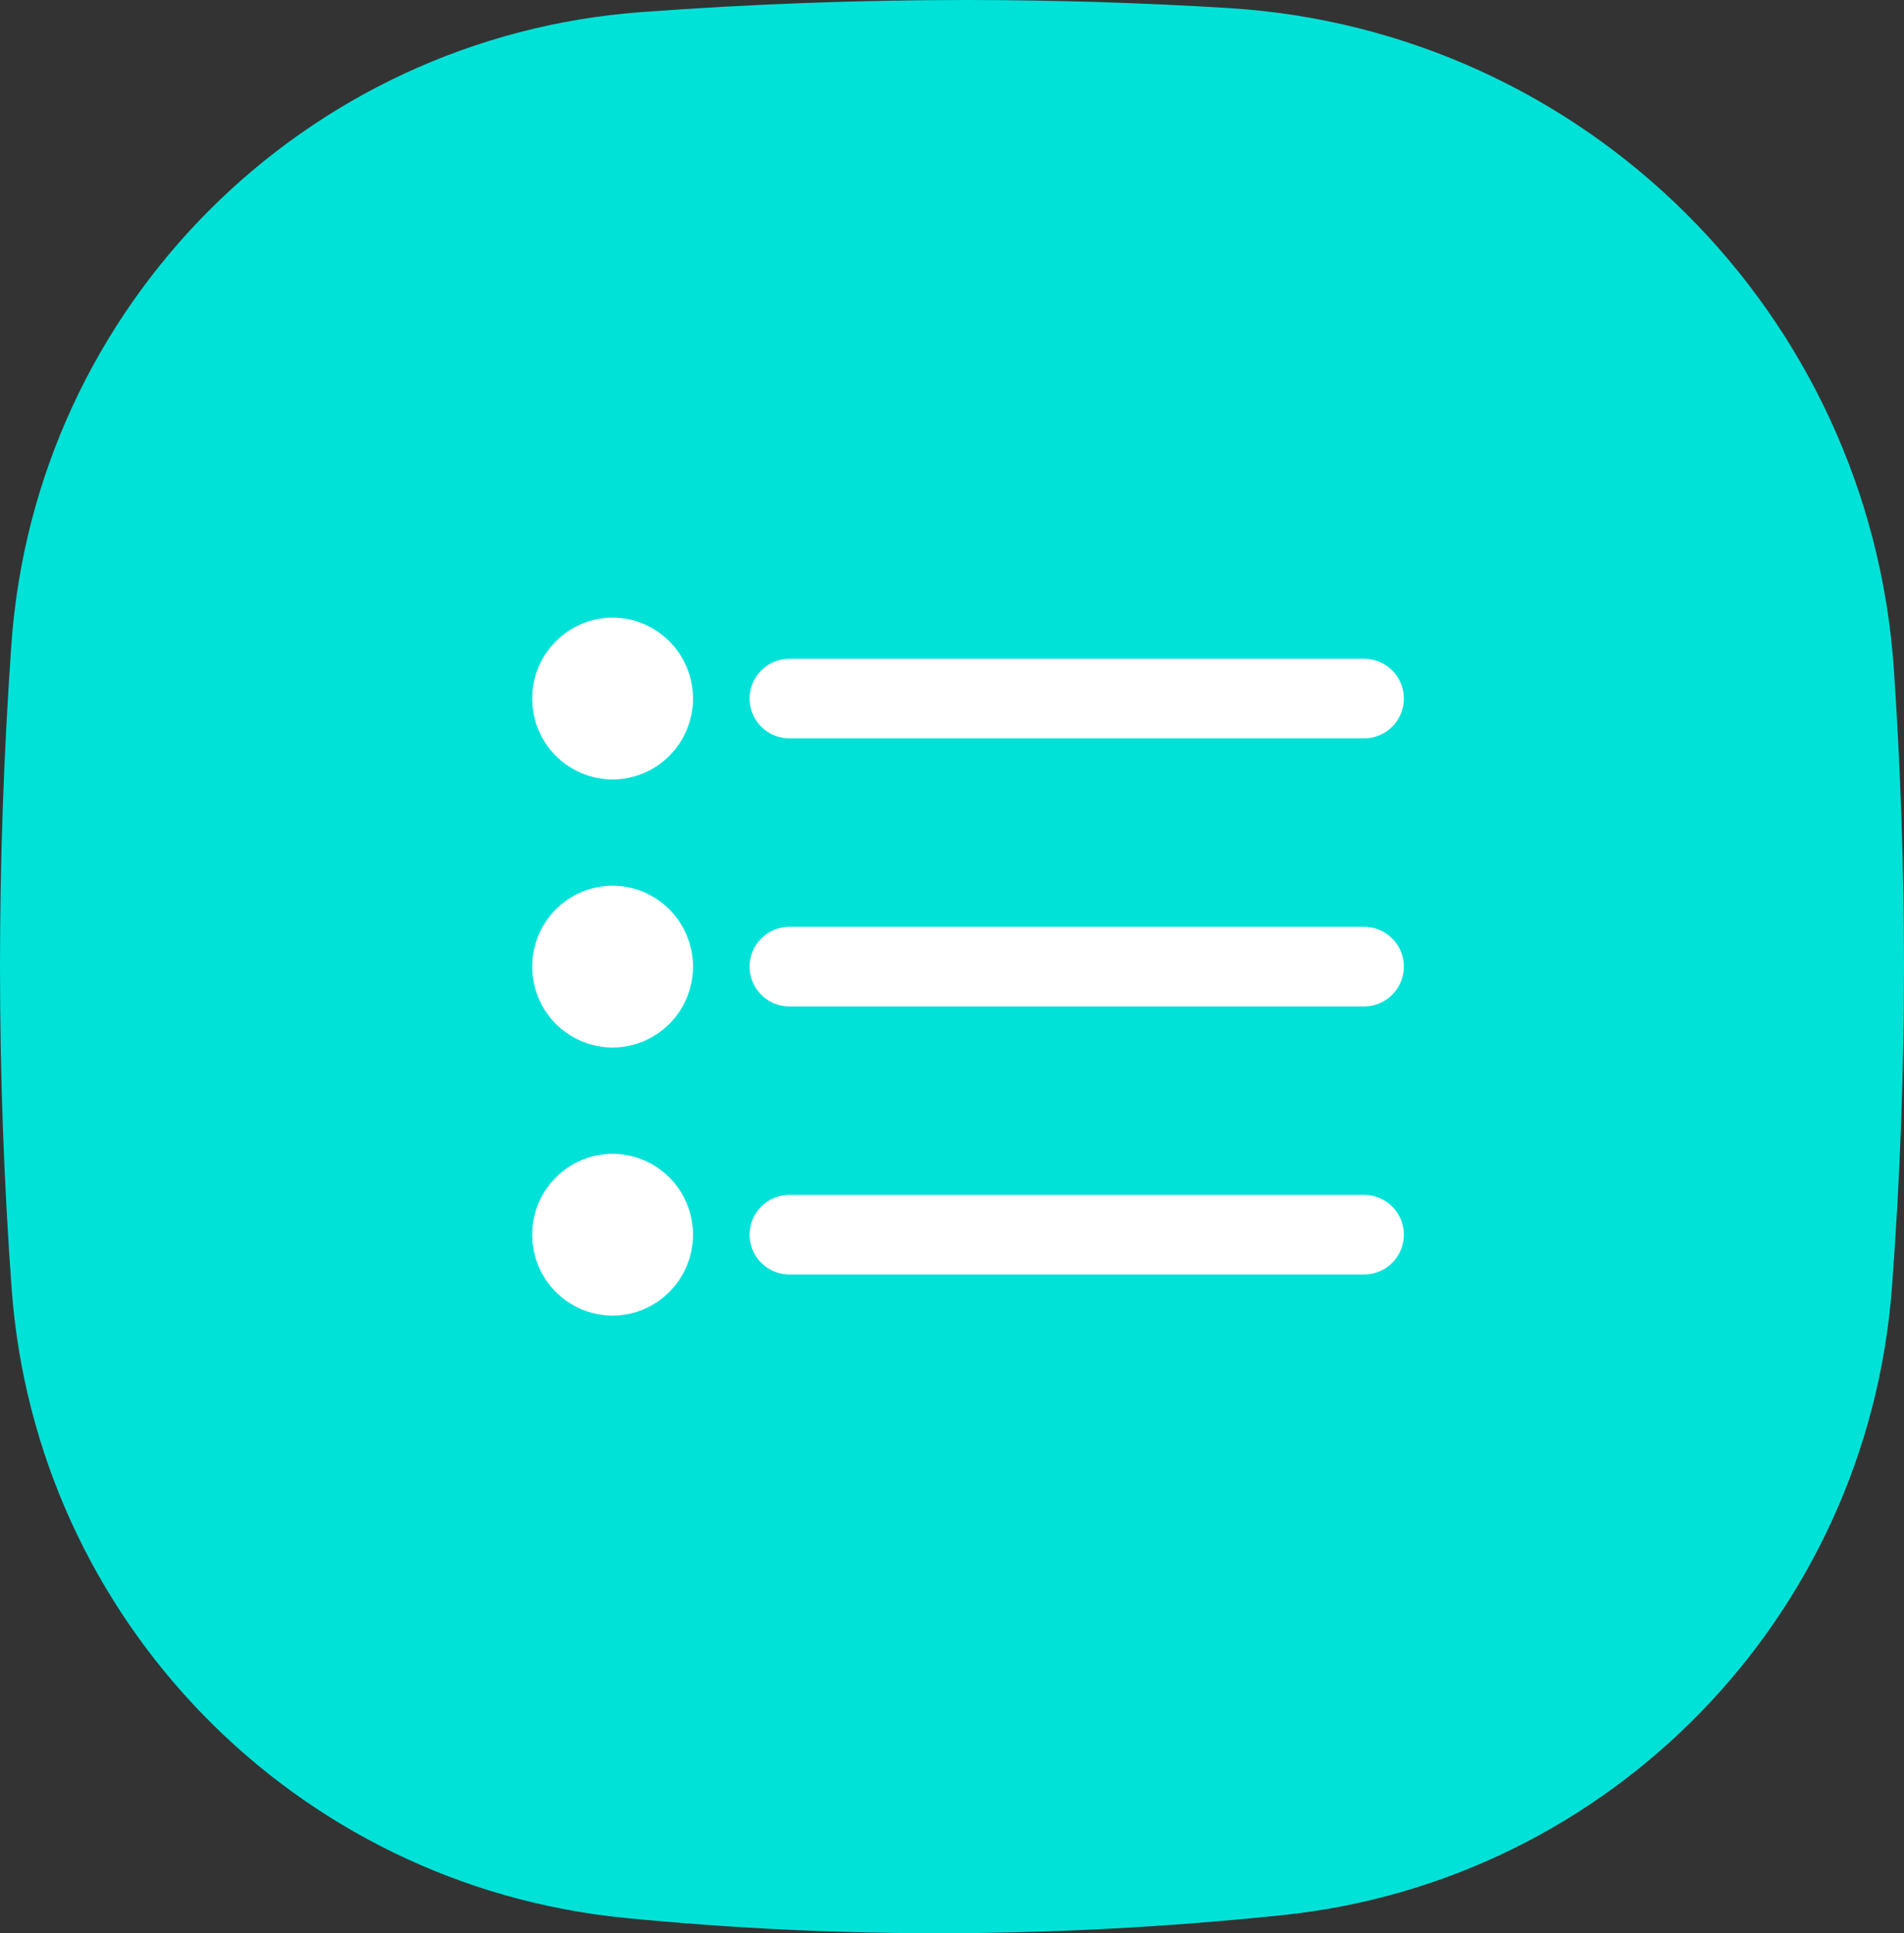
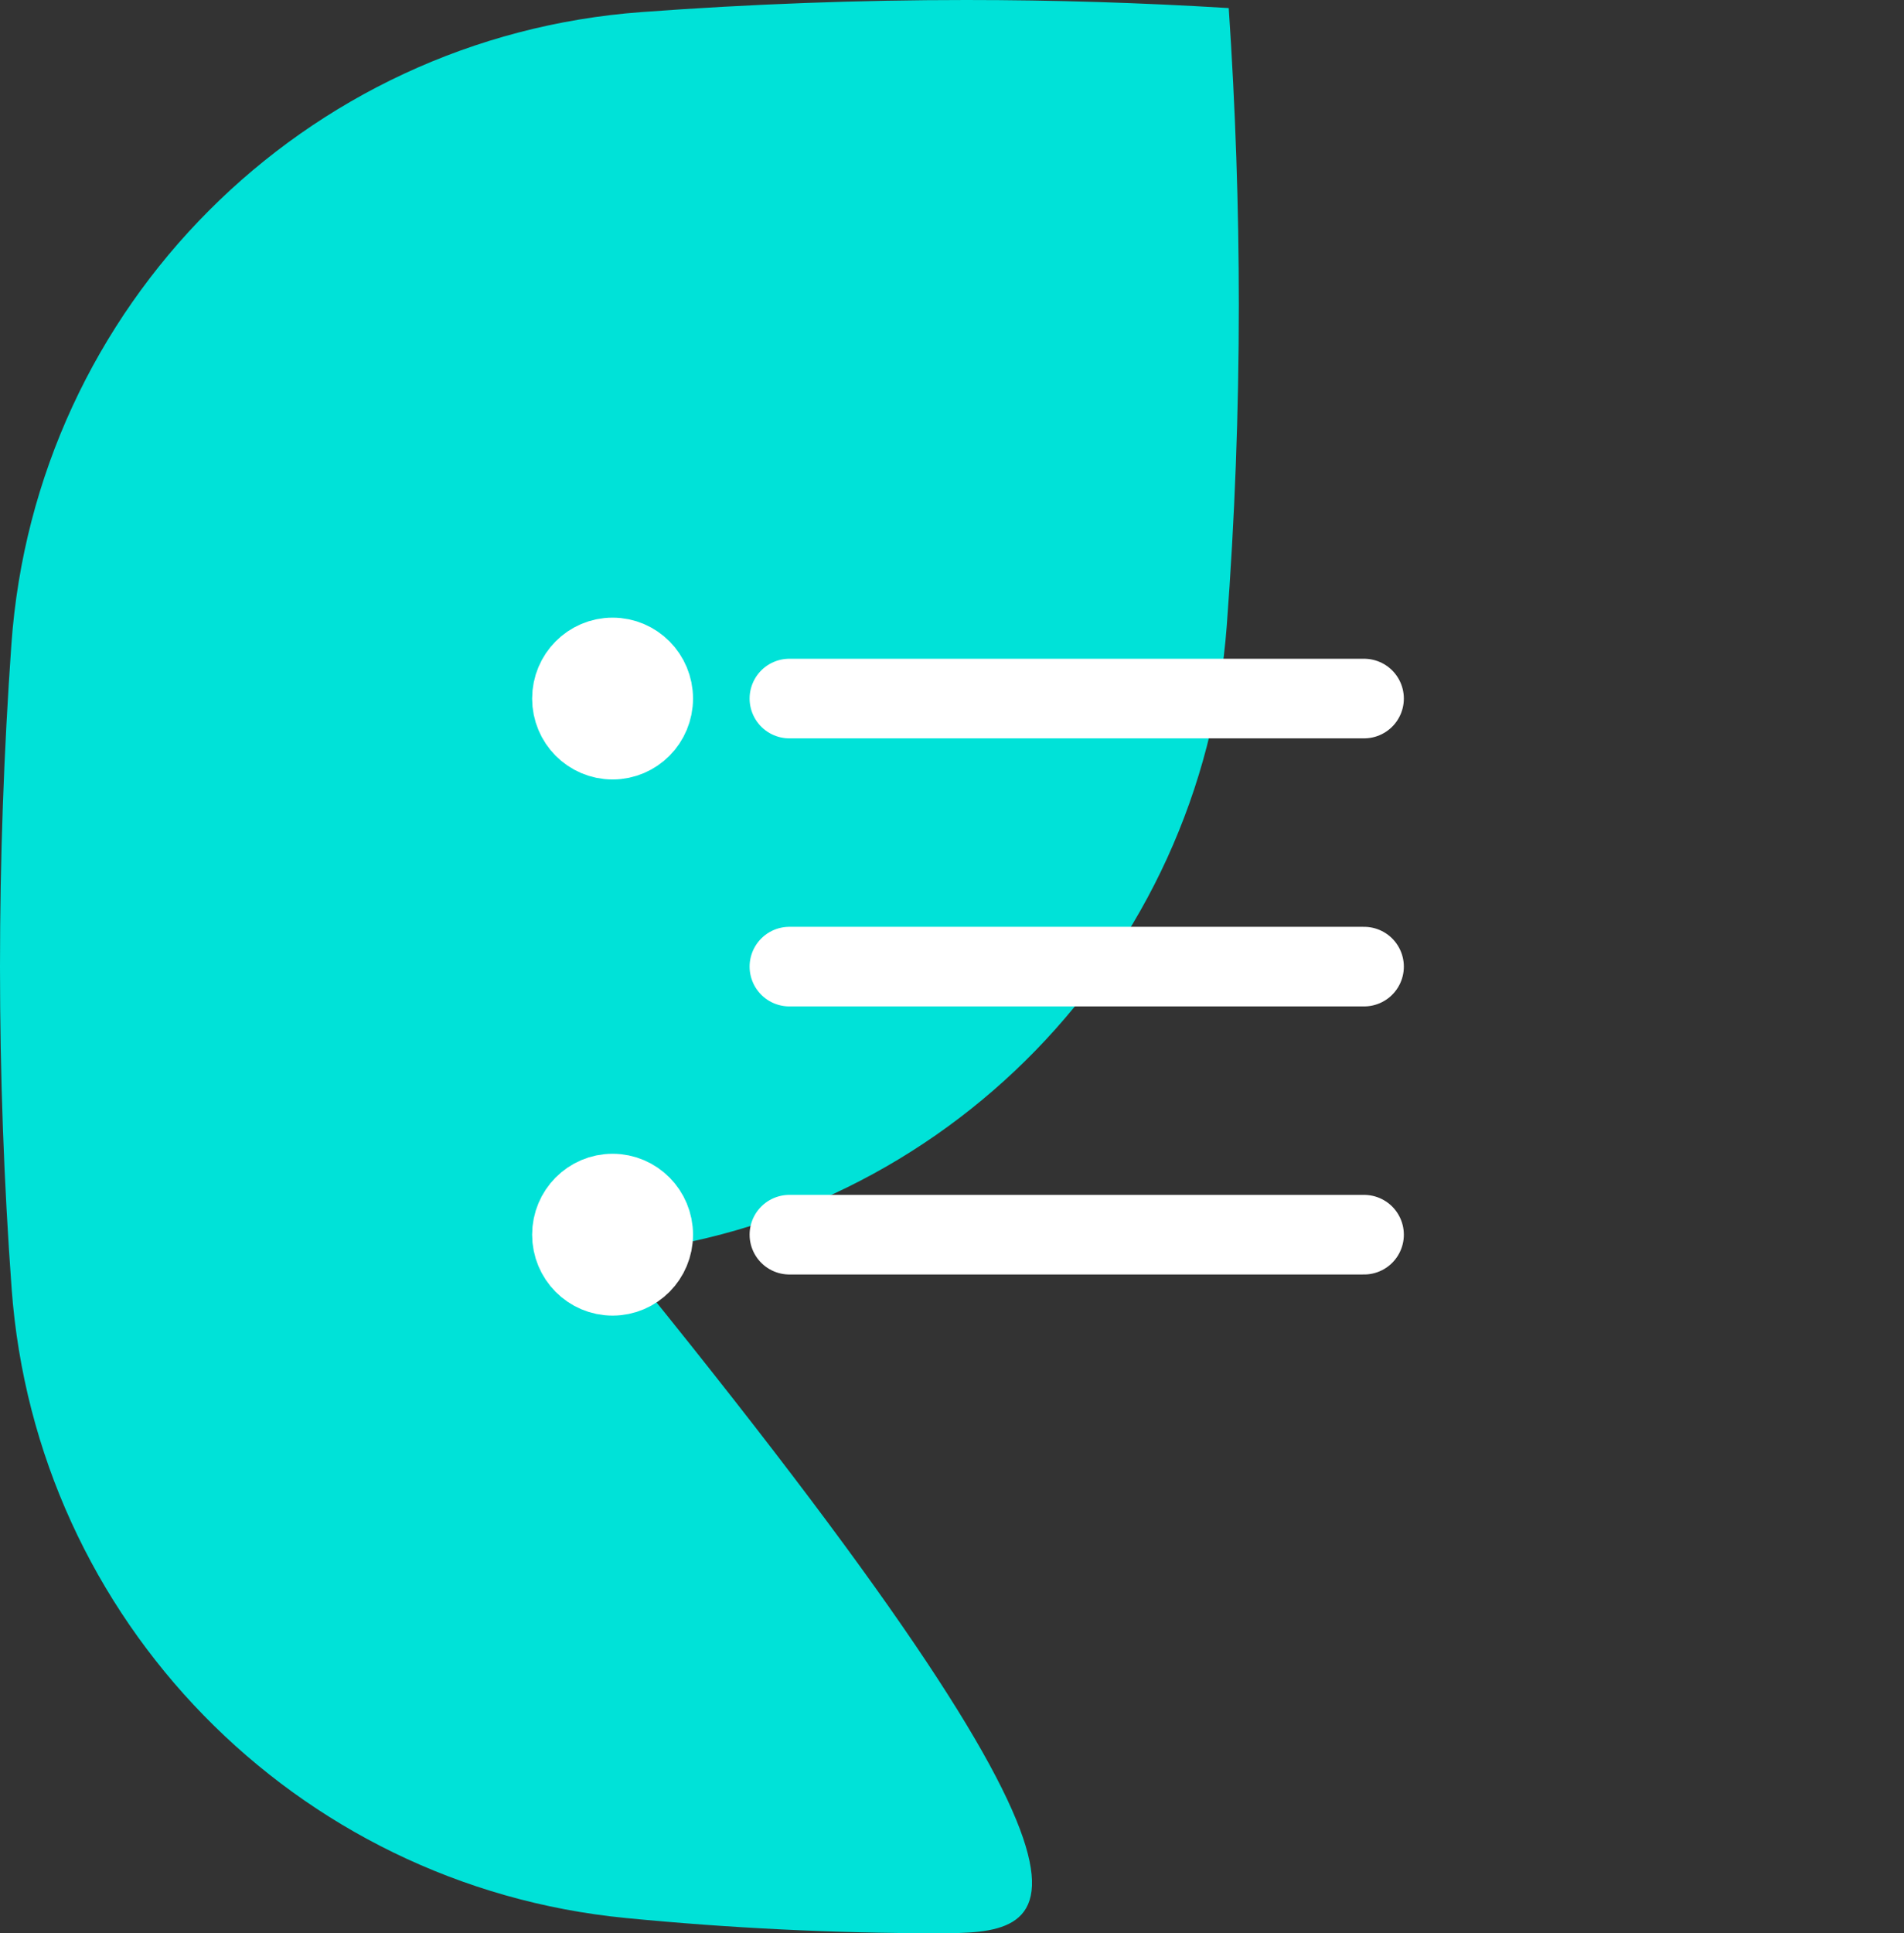
<svg xmlns="http://www.w3.org/2000/svg" width="67" height="68" viewBox="0 0 67 68">
  <rect x="0" y="0" width="67" height="68" fill="#333333" stroke="none" />
  <g fill="none" fill-rule="evenodd">
-     <path fill="#00E2D8" d="M22.586.424C26.438.14 30.243 0 34 0c3.08 0 6.159.095 9.238.284C55.78 1.057 65.8 11.021 66.645 23.56c.237 3.52.355 7 .355 10.441 0 3.765-.142 7.53-.425 11.294-.872 11.58-9.91 20.875-21.461 22.07C41.023 67.789 36.985 68 33 68c-3.662 0-7.324-.179-10.986-.536C10.386 66.328 1.266 56.984.41 45.334.137 41.6 0 37.823 0 34c0-3.778.134-7.557.401-11.335C1.243 10.77 10.692 1.295 22.586.424z" />
+     <path fill="#00E2D8" d="M22.586.424C26.438.14 30.243 0 34 0c3.08 0 6.159.095 9.238.284c.237 3.52.355 7 .355 10.441 0 3.765-.142 7.53-.425 11.294-.872 11.58-9.91 20.875-21.461 22.07C41.023 67.789 36.985 68 33 68c-3.662 0-7.324-.179-10.986-.536C10.386 66.328 1.266 56.984.41 45.334.137 41.6 0 37.823 0 34c0-3.778.134-7.557.401-11.335C1.243 10.77 10.692 1.295 22.586.424z" />
    <g stroke="#FFF" transform="translate(20 23)">
      <path stroke-linecap="round" stroke-linejoin="round" stroke-width="2.8" d="M7.778 1.571H28M7.778 11H28M7.778 20.429H28" />
      <ellipse cx="1.556" cy="20.429" fill="#FFF" stroke-width="2.55" rx="1.556" ry="1.571" />
-       <ellipse cx="1.556" cy="11" fill="#FFF" stroke-width="2.55" rx="1.556" ry="1.571" />
      <ellipse cx="1.556" cy="1.571" fill="#FFF" stroke-width="2.55" rx="1.556" ry="1.571" />
    </g>
  </g>
</svg>